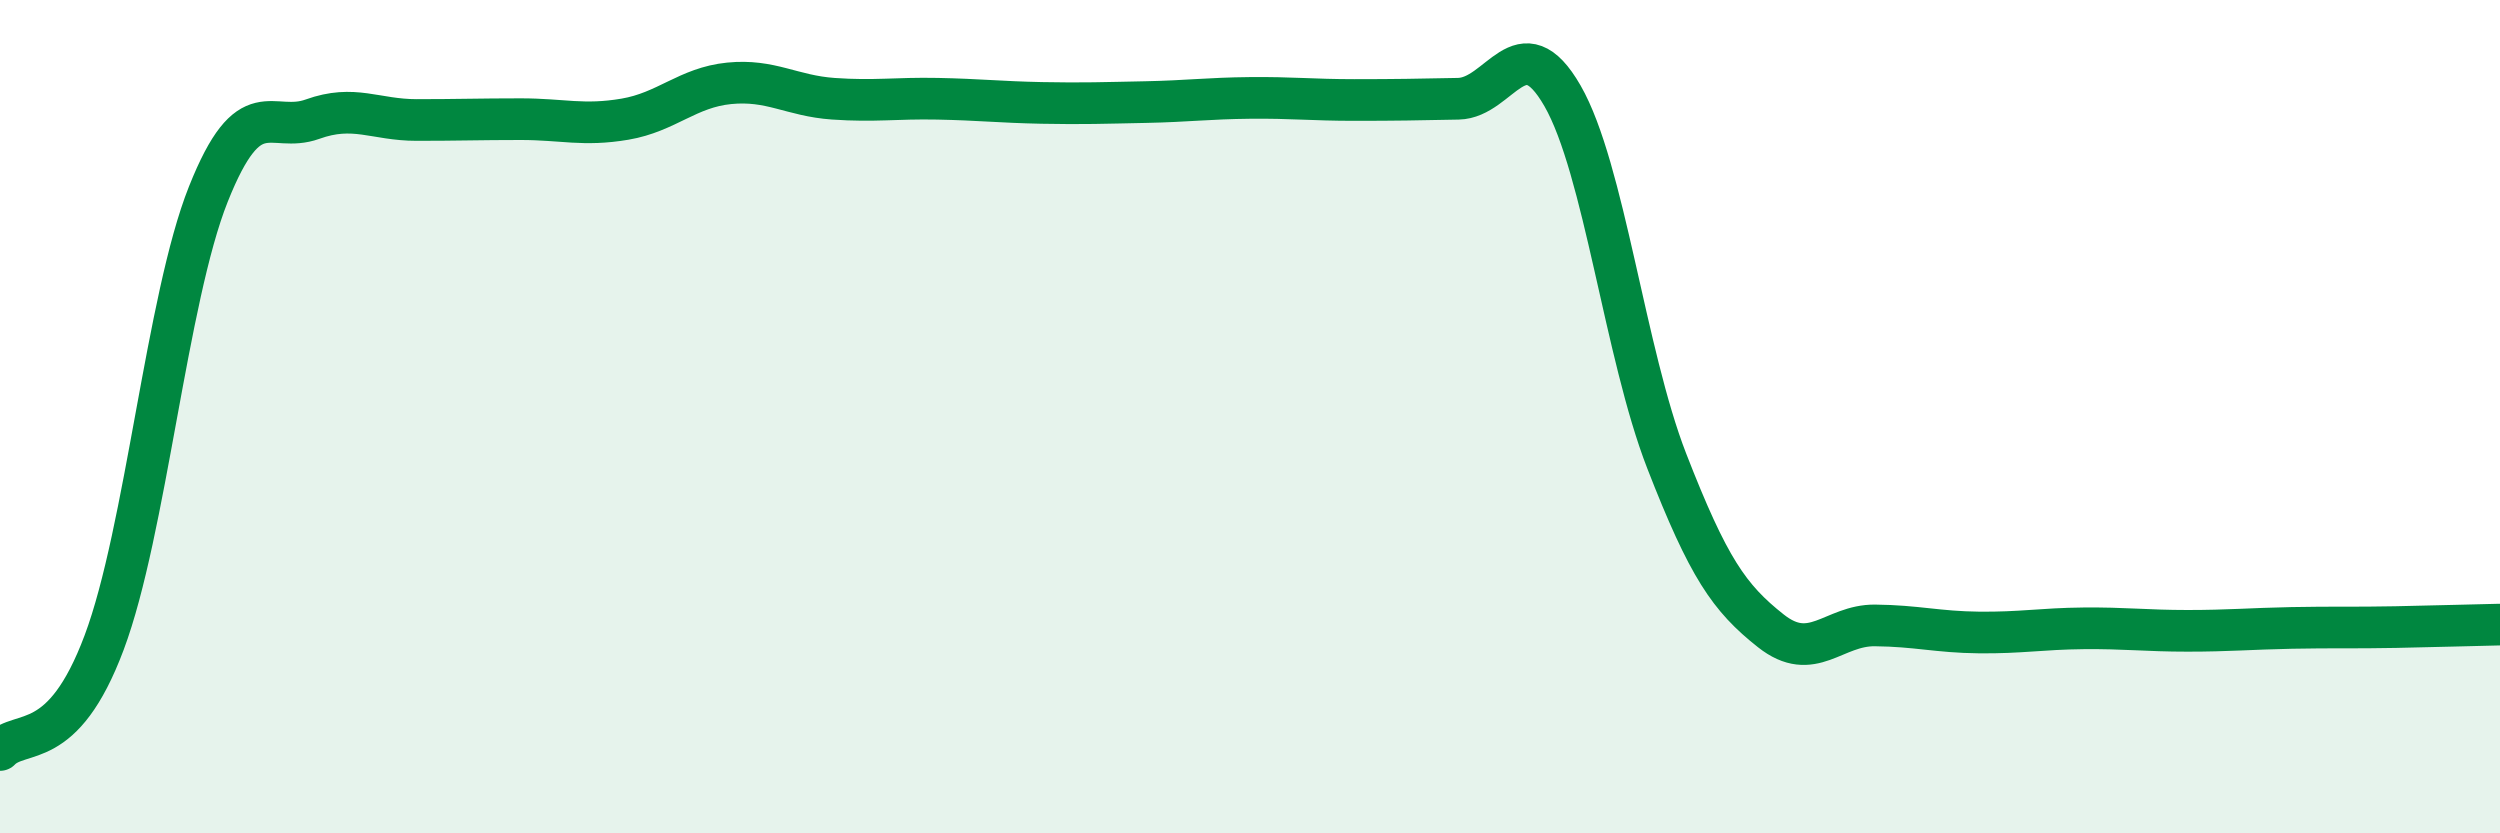
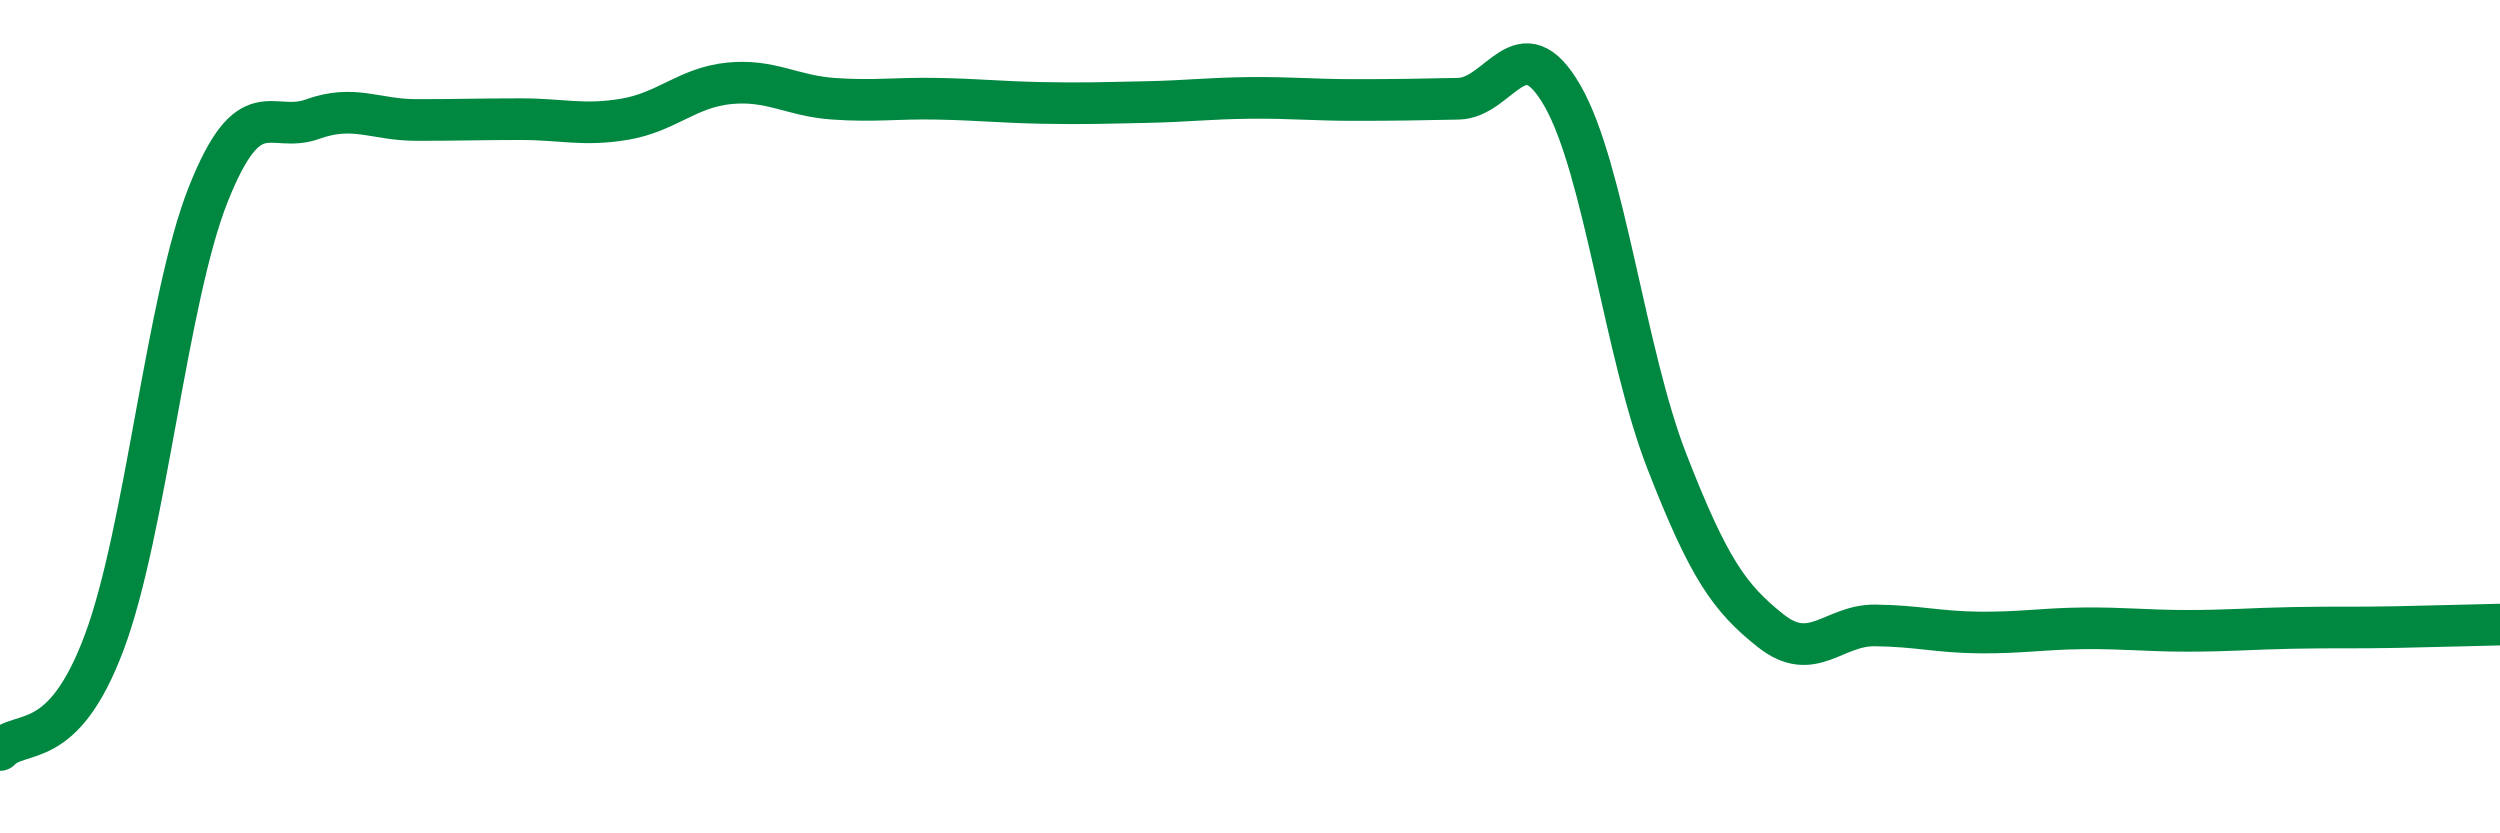
<svg xmlns="http://www.w3.org/2000/svg" width="60" height="20" viewBox="0 0 60 20">
-   <path d="M 0,18 C 0.5,17.48 1.5,18.09 2.5,15.42 C 3.5,12.75 4,7.17 5,4.66 C 6,2.15 6.5,3.22 7.5,2.86 C 8.5,2.5 9,2.88 10,2.88 C 11,2.88 11.5,2.86 12.5,2.86 C 13.5,2.86 14,3.03 15,2.86 C 16,2.69 16.5,2.1 17.5,2 C 18.5,1.9 19,2.3 20,2.37 C 21,2.44 21.5,2.35 22.5,2.37 C 23.5,2.39 24,2.45 25,2.47 C 26,2.49 26.5,2.47 27.5,2.45 C 28.5,2.43 29,2.36 30,2.35 C 31,2.34 31.5,2.4 32.5,2.4 C 33.5,2.4 34,2.39 35,2.37 C 36,2.35 36.5,0.56 37.5,2.3 C 38.5,4.04 39,8.49 40,11.06 C 41,13.63 41.5,14.35 42.5,15.14 C 43.5,15.93 44,15 45,15.01 C 46,15.02 46.5,15.17 47.5,15.18 C 48.5,15.19 49,15.09 50,15.08 C 51,15.07 51.5,15.14 52.5,15.14 C 53.5,15.14 54,15.09 55,15.07 C 56,15.05 56.5,15.07 57.5,15.05 C 58.5,15.03 59.5,15 60,14.99L60 20L0 20Z" fill="#008740" opacity="0.1" stroke-linecap="round" stroke-linejoin="round" />
  <path d="M 0,18 C 0.5,17.48 1.5,18.09 2.5,15.42 C 3.5,12.75 4,7.17 5,4.66 C 6,2.15 6.5,3.22 7.5,2.86 C 8.5,2.5 9,2.88 10,2.88 C 11,2.88 11.5,2.86 12.5,2.86 C 13.5,2.86 14,3.03 15,2.86 C 16,2.69 16.5,2.1 17.5,2 C 18.5,1.9 19,2.3 20,2.37 C 21,2.44 21.5,2.35 22.5,2.37 C 23.5,2.39 24,2.45 25,2.47 C 26,2.49 26.5,2.47 27.5,2.45 C 28.5,2.43 29,2.36 30,2.35 C 31,2.34 31.5,2.4 32.5,2.4 C 33.5,2.4 34,2.39 35,2.37 C 36,2.35 36.5,0.56 37.5,2.3 C 38.5,4.04 39,8.49 40,11.06 C 41,13.63 41.5,14.35 42.5,15.14 C 43.5,15.93 44,15 45,15.01 C 46,15.02 46.5,15.17 47.5,15.18 C 48.5,15.19 49,15.09 50,15.08 C 51,15.07 51.5,15.14 52.5,15.14 C 53.5,15.14 54,15.09 55,15.07 C 56,15.05 56.5,15.07 57.5,15.05 C 58.5,15.03 59.5,15 60,14.99" stroke="#008740" stroke-width="1" fill="none" stroke-linecap="round" stroke-linejoin="round" />
</svg>